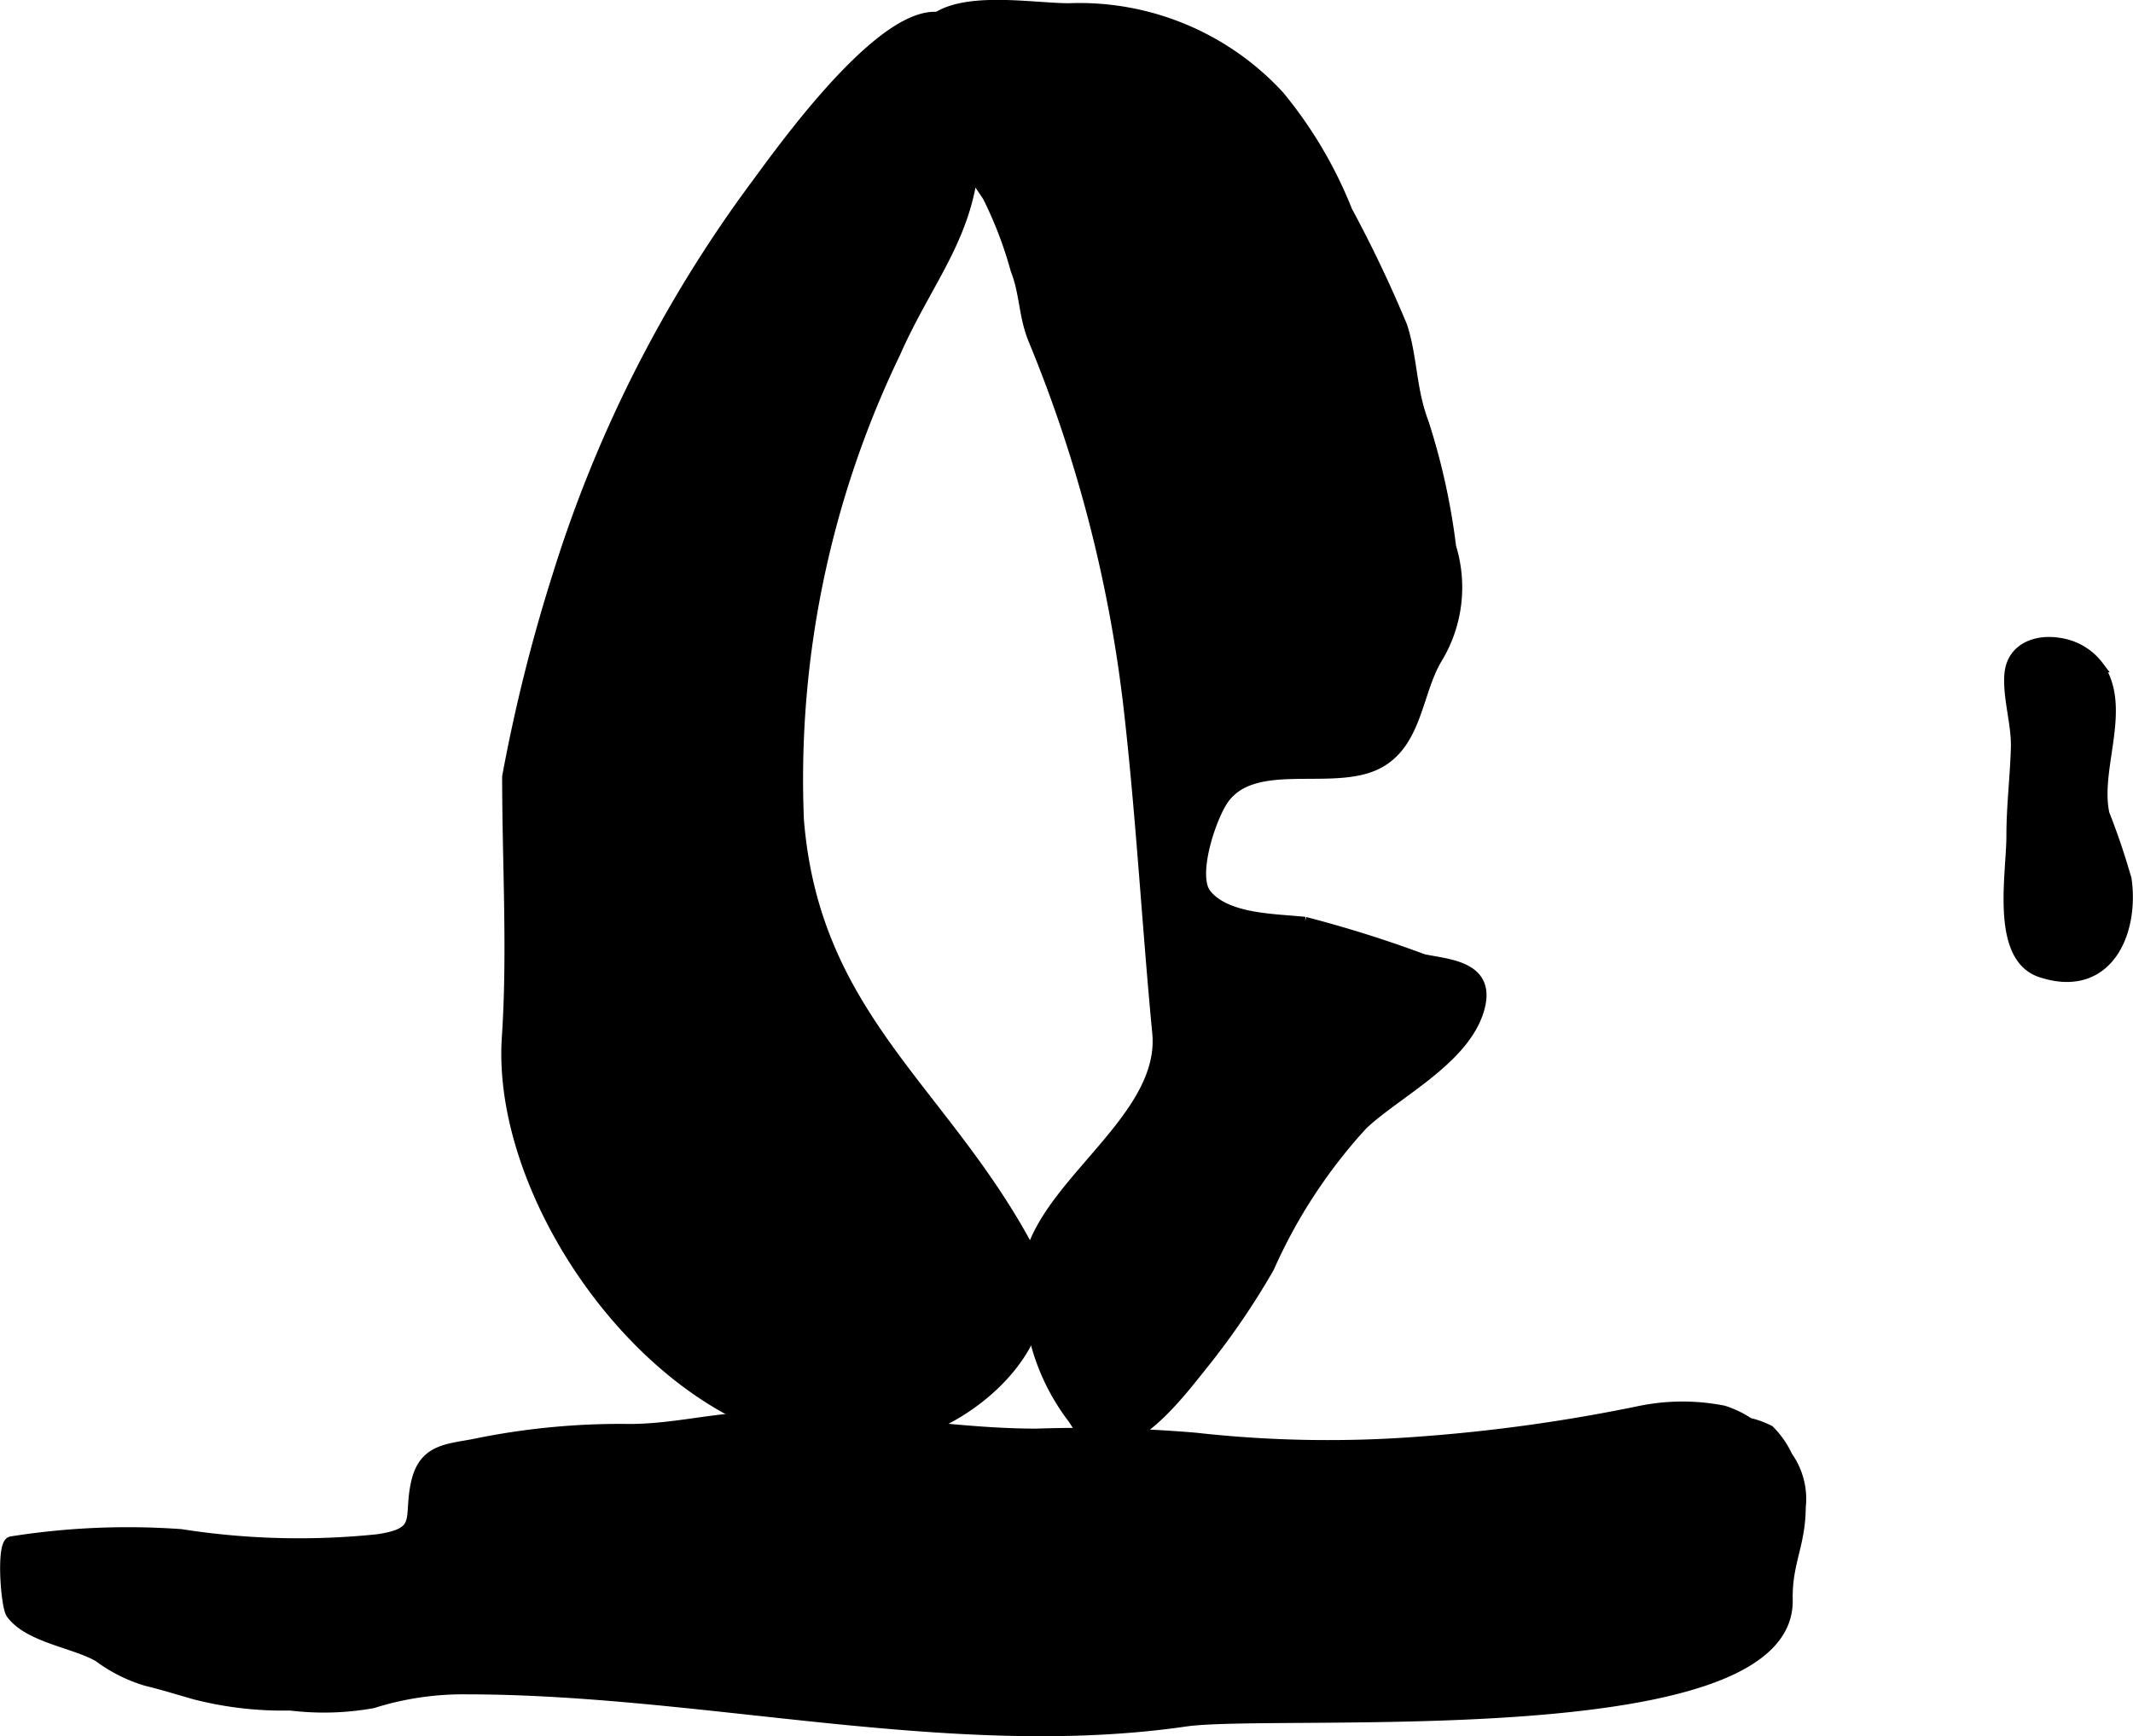
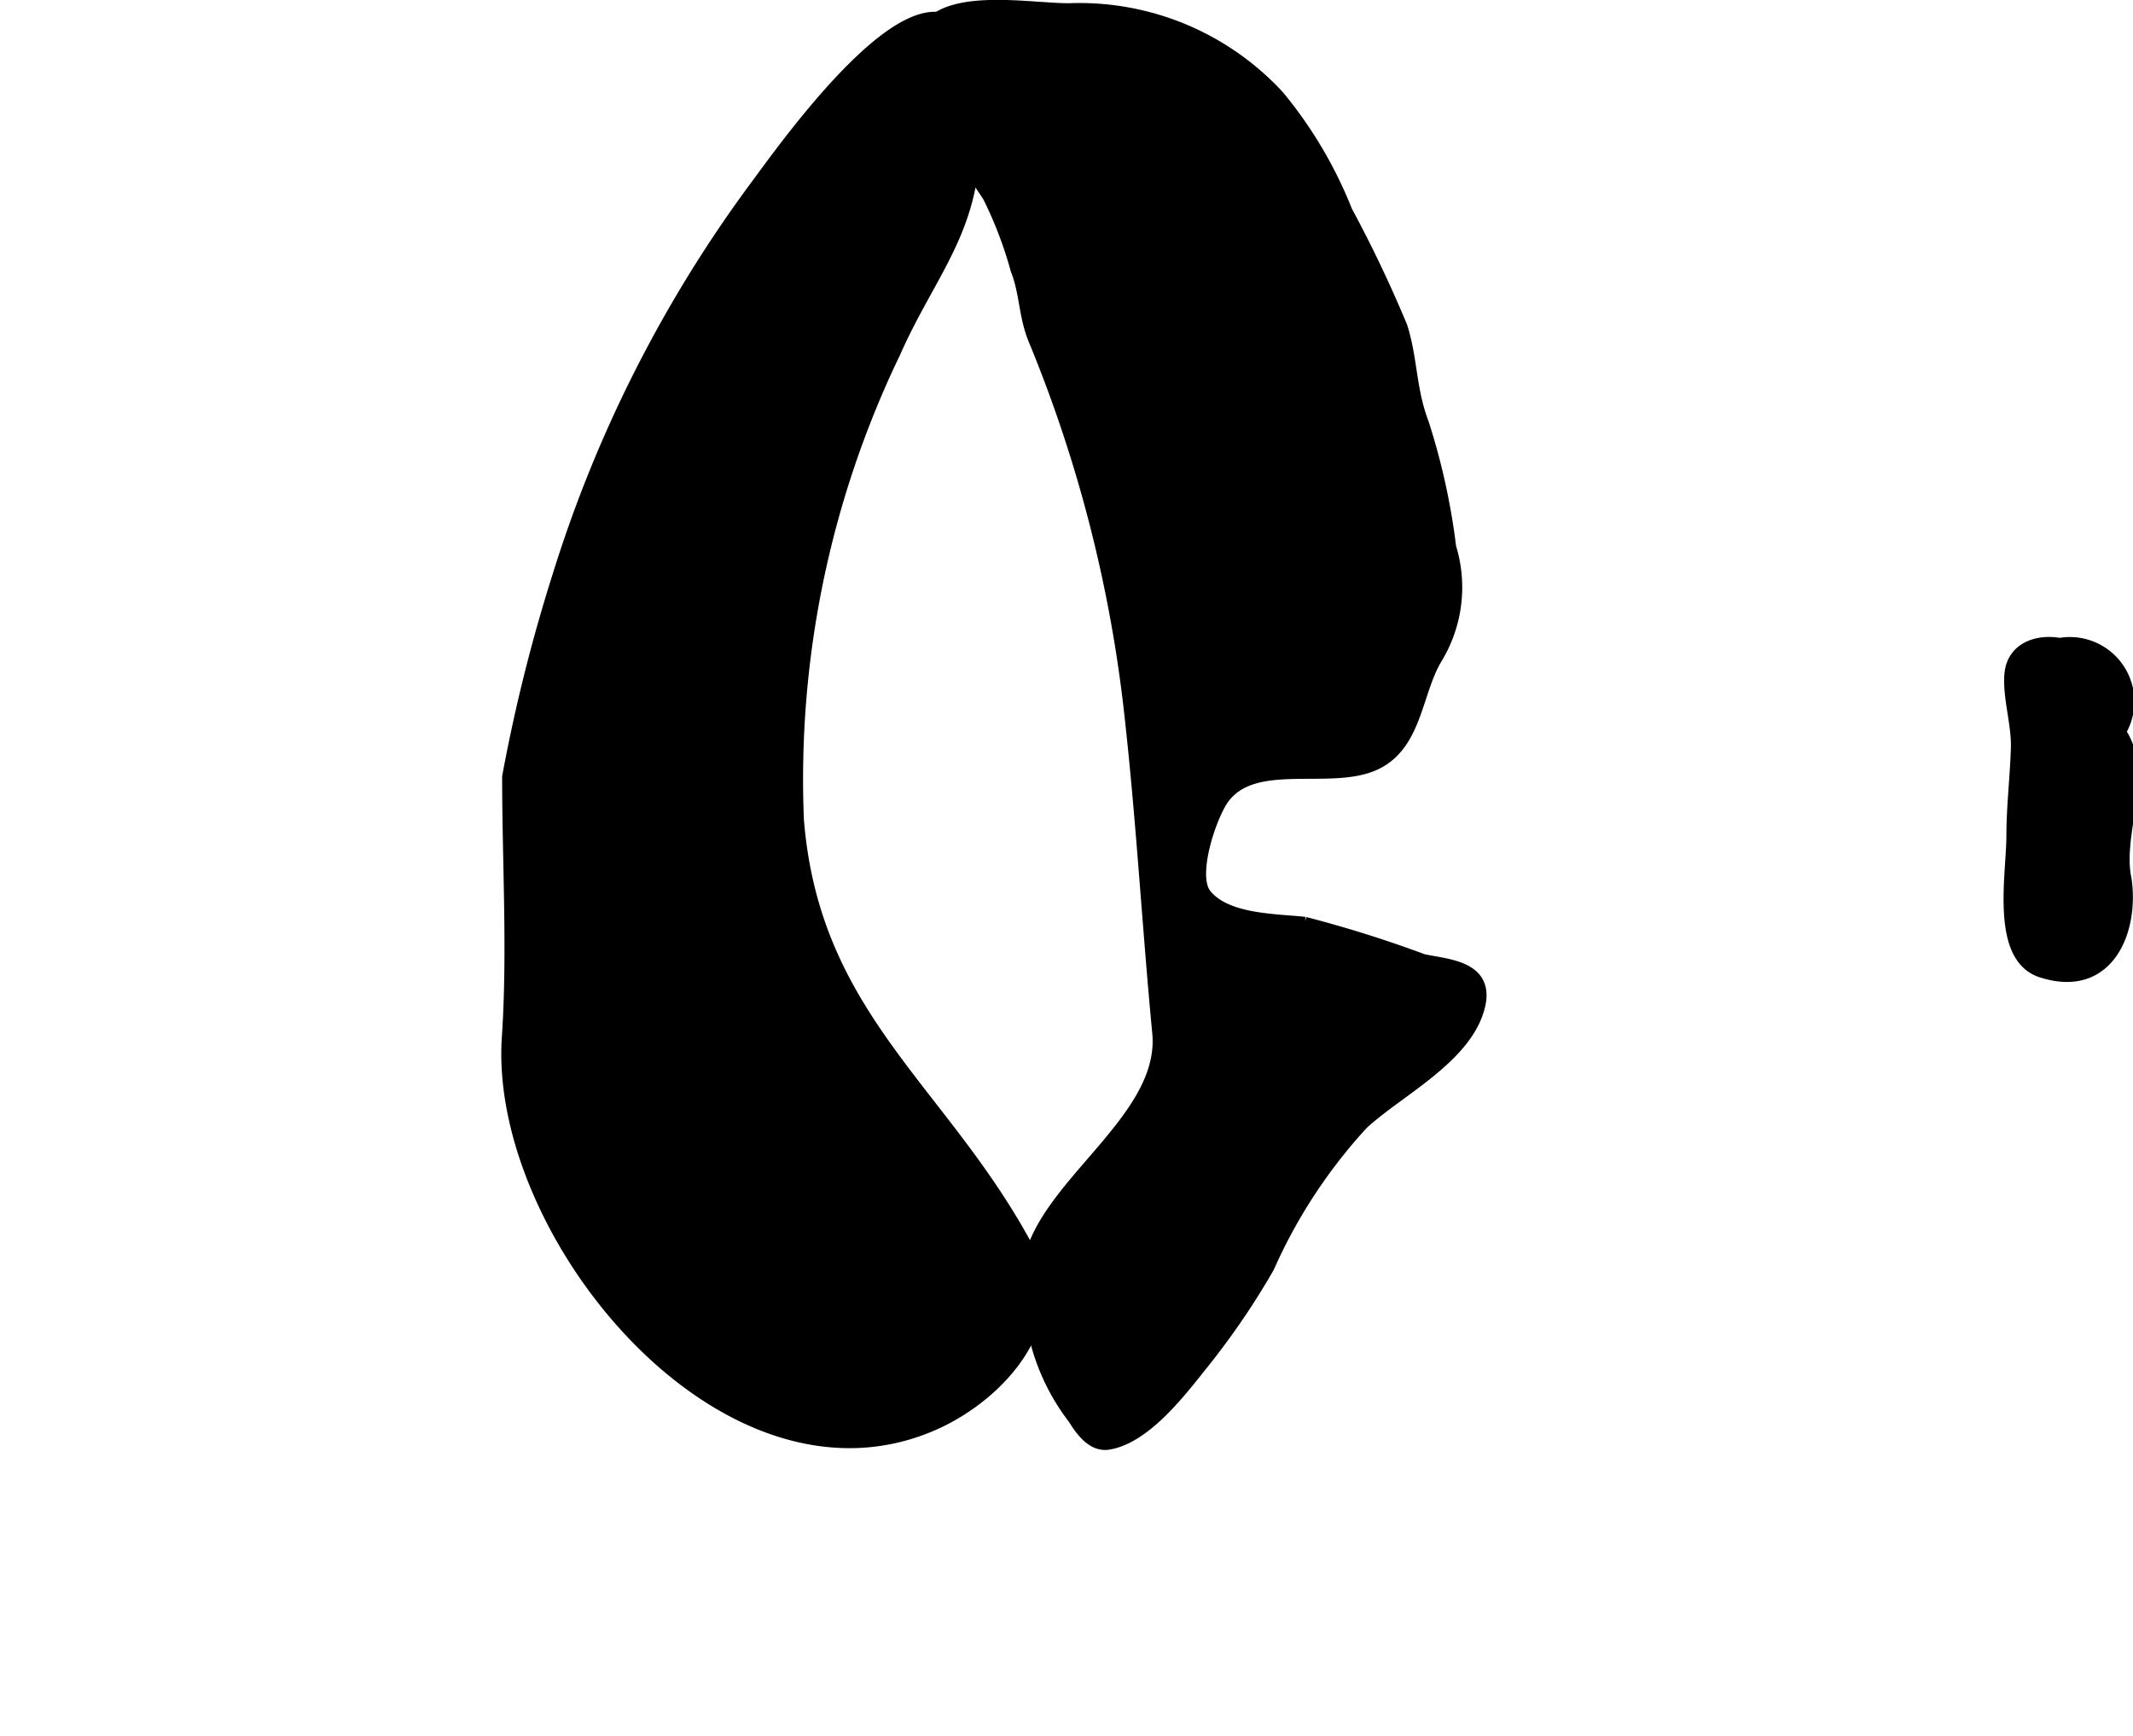
<svg xmlns="http://www.w3.org/2000/svg" version="1.1" width="9.567mm" height="7.789mm" viewBox="0 0 27.119 22.08">
  <defs>
    <style type="text/css">
      .a {
        stroke: #000;
        stroke-miterlimit: 10;
        stroke-width: 0.15px;
        fill-rule: evenodd;
      }
    </style>
  </defs>
-   <path class="a" d="M18.026,18.345a21.531,21.531,0,0,0,2.824-.392,2.683,2.683,0,0,1,1.059-.005,1.241,1.241,0,0,1,.322.155,1.165,1.165,0,0,1,.259.094,1.128,1.128,0,0,1,.227.326.924.924,0,0,1,.167.64c-.003.491-.175.698-.166,1.185.031,1.868-6.483,1.364-7.65,1.533-2.966.43-6.116-.41-9.146-.41a3.826,3.826,0,0,0-1.185.177,3.504,3.504,0,0,1-1.046.029,4.491,4.491,0,0,1-1.208-.139c-.202-.057-.411-.123-.615-.172a1.922,1.922,0,0,1-.611-.306c-.307-.178-.888-.244-1.107-.544-.069-.097-.123-.892-.003-.904A9.427,9.427,0,0,1,2.3,19.52a9.713,9.713,0,0,0,2.502.065c.593-.087.394-.273.499-.732.102-.447.429-.412.814-.498a9.163,9.163,0,0,1,1.905-.172c.498-.004.935-.112,1.419-.146,1.229-.09,2.501.205,3.735.205a17.269,17.269,0,0,1,2.027.052A15.181,15.181,0,0,0,18.026,18.345Z" />
  <path class="a" d="M6.459,9.877a21.206,21.206,0,0,1,.638-2.551A16.595,16.595,0,0,1,9.582,2.405c.352-.47,2.13-3.027,2.716-1.893a2.419,2.419,0,0,1,.087,1.239c.008,1.168-.566,1.725-1.009,2.729a12.496,12.496,0,0,0-1.23,5.949c.203,2.502,1.828,3.417,2.912,5.43.507.94-.344,1.873-1.162,2.243-2.657,1.202-5.609-2.403-5.441-4.908C6.528,12.101,6.459,10.975,6.459,9.877Z" />
  <path class="a" d="M14.376,9.139a17.52,17.52,0,0,0-1.228-4.823c-.124-.301-.108-.591-.225-.887a5.097,5.097,0,0,0-.356-.932c-.404-.625-.874-1.011-.878-1.815-.003-.84,1.319-.565,1.901-.566a3.442,3.442,0,0,1,2.667,1.109A5.443,5.443,0,0,1,17.12,2.686a16.132,16.132,0,0,1,.7,1.47c.13.411.109.799.272,1.226a8.487,8.487,0,0,1,.347,1.576,1.734,1.734,0,0,1-.167,1.398c-.264.424-.256,1.078-.748,1.342-.564.303-1.576-.104-1.975.462-.16.228-.412.975-.221,1.215.262.328.89.318,1.261.359a15.287,15.287,0,0,1,1.504.473c.303.065.821.081.719.565-.144.667-1.032,1.094-1.489,1.519a6.71,6.71,0,0,0-1.196,1.824,9.597,9.597,0,0,1-.818,1.203c-.279.347-.733.962-1.216,1.042-.203.032-.345-.168-.441-.322a2.733,2.733,0,0,1-.527-2.133c.309-.936,1.696-1.729,1.6-2.767C14.598,11.806,14.523,10.468,14.376,9.139Z" />
-   <path class="a" d="M26.189,8.187c-.297-.052-.604.061-.63.393-.022.29.091.625.083.928-.011.373-.057.744-.057,1.117,0,.495-.206,1.541.367,1.73.841.276,1.171-.502,1.075-1.171a8.747,8.747,0,0,0-.281-.832c-.128-.585.294-1.345-.073-1.877A.745.745,0,0,0,26.189,8.187Z" />
+   <path class="a" d="M26.189,8.187c-.297-.052-.604.061-.63.393-.022.29.091.625.083.928-.011.373-.057.744-.057,1.117,0,.495-.206,1.541.367,1.73.841.276,1.171-.502,1.075-1.171c-.128-.585.294-1.345-.073-1.877A.745.745,0,0,0,26.189,8.187Z" />
</svg>